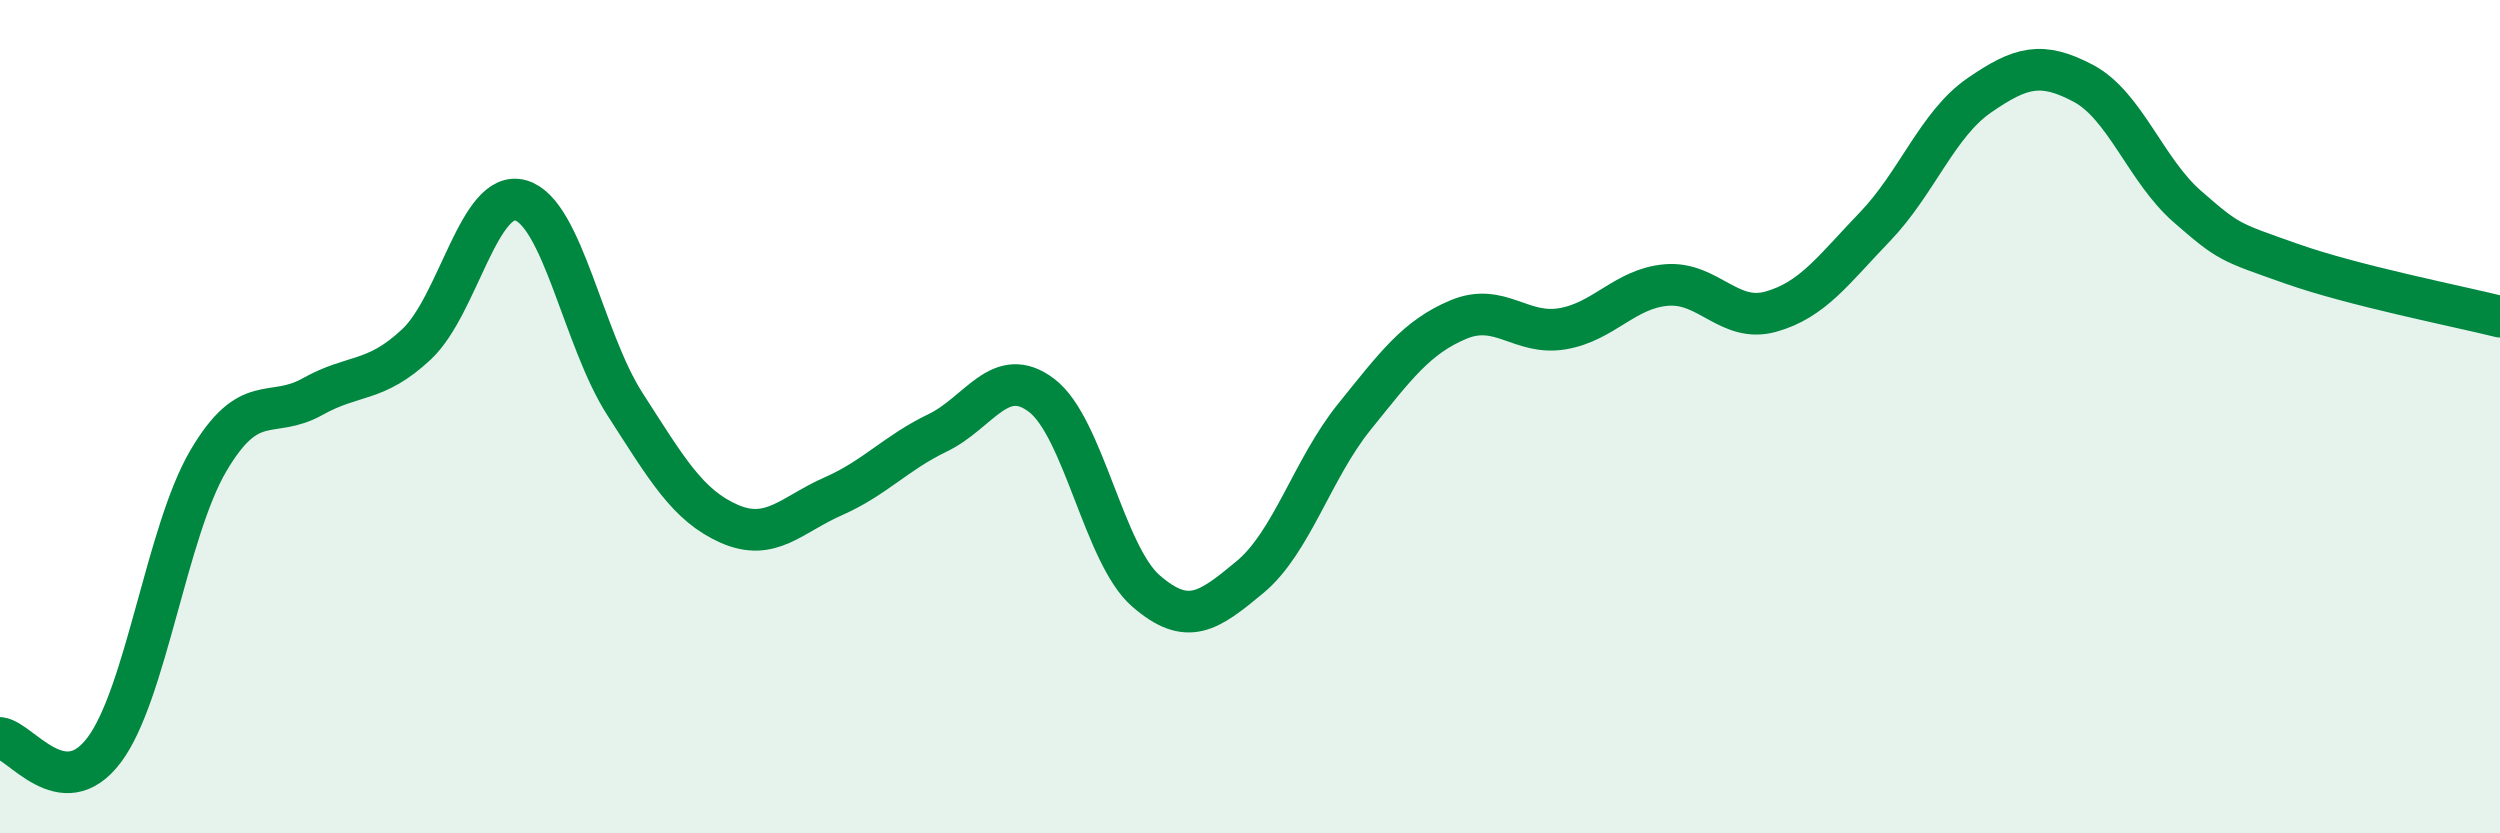
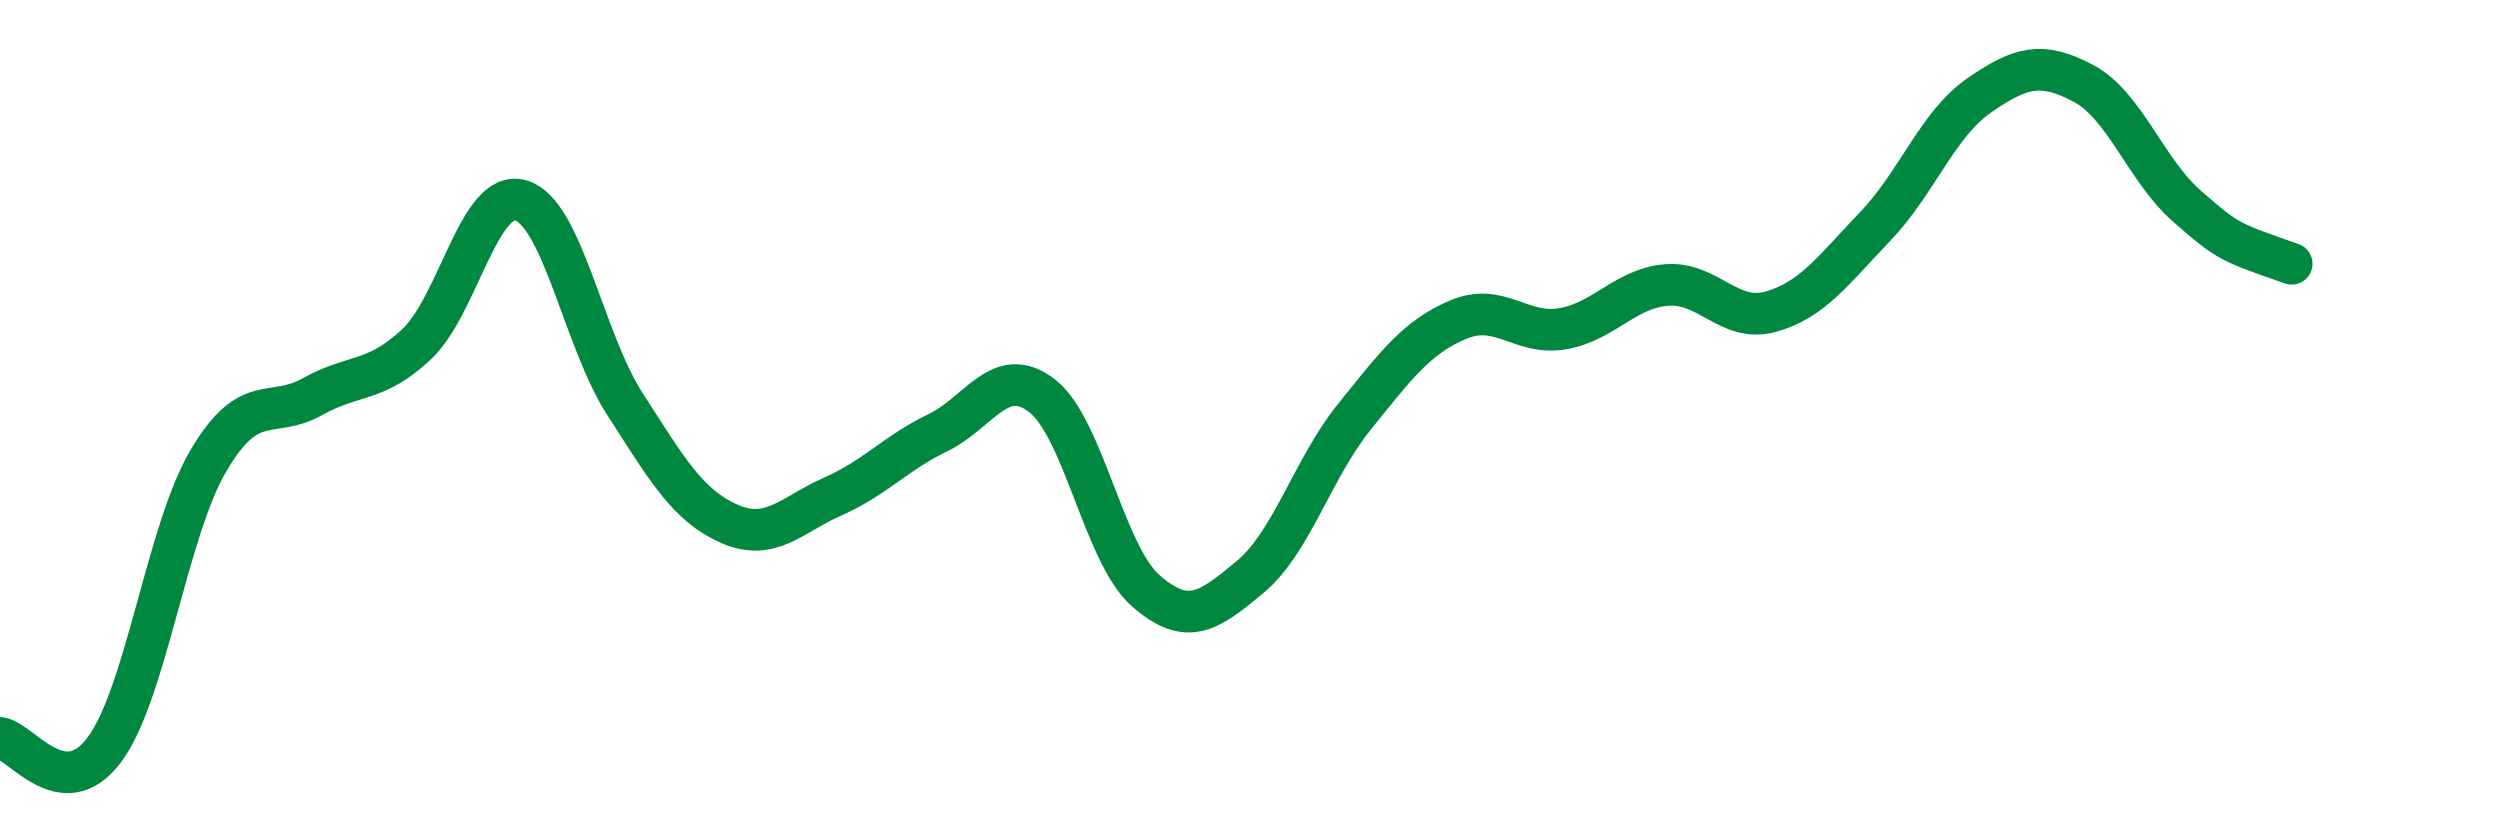
<svg xmlns="http://www.w3.org/2000/svg" width="60" height="20" viewBox="0 0 60 20">
-   <path d="M 0,17.71 C 0.5,17.77 1.5,19.33 2.5,18 C 3.5,16.67 4,12.76 5,11.06 C 6,9.36 6.5,10.08 7.5,9.52 C 8.5,8.96 9,9.2 10,8.26 C 11,7.32 11.5,4.52 12.5,4.81 C 13.5,5.1 14,8.15 15,9.7 C 16,11.25 16.5,12.13 17.5,12.57 C 18.5,13.01 19,12.35 20,11.91 C 21,11.47 21.5,10.87 22.5,10.39 C 23.5,9.91 24,8.73 25,9.49 C 26,10.25 26.5,13.31 27.5,14.18 C 28.5,15.05 29,14.68 30,13.85 C 31,13.02 31.5,11.25 32.5,10.01 C 33.5,8.77 34,8.09 35,7.67 C 36,7.25 36.5,8.06 37.5,7.89 C 38.5,7.72 39,6.92 40,6.84 C 41,6.76 41.5,7.76 42.5,7.48 C 43.5,7.2 44,6.48 45,5.44 C 46,4.4 46.5,2.98 47.5,2.29 C 48.5,1.6 49,1.47 50,2 C 51,2.53 51.5,4.09 52.5,4.96 C 53.5,5.83 53.5,5.8 55,6.33 C 56.5,6.86 59,7.35 60,7.6L60 20L0 20Z" fill="#008740" opacity="0.1" stroke-linecap="round" stroke-linejoin="round" />
-   <path d="M 0,17.71 C 0.5,17.77 1.5,19.33 2.5,18 C 3.5,16.67 4,12.76 5,11.06 C 6,9.36 6.5,10.08 7.5,9.52 C 8.5,8.96 9,9.2 10,8.26 C 11,7.32 11.5,4.52 12.5,4.81 C 13.5,5.1 14,8.15 15,9.7 C 16,11.25 16.5,12.13 17.5,12.57 C 18.5,13.01 19,12.35 20,11.91 C 21,11.47 21.5,10.87 22.5,10.39 C 23.5,9.91 24,8.73 25,9.49 C 26,10.25 26.5,13.31 27.5,14.18 C 28.5,15.05 29,14.68 30,13.85 C 31,13.02 31.5,11.25 32.5,10.01 C 33.5,8.77 34,8.09 35,7.67 C 36,7.25 36.5,8.06 37.5,7.89 C 38.5,7.72 39,6.92 40,6.84 C 41,6.76 41.5,7.76 42.5,7.48 C 43.5,7.2 44,6.48 45,5.44 C 46,4.4 46.5,2.98 47.5,2.29 C 48.5,1.6 49,1.47 50,2 C 51,2.53 51.5,4.09 52.5,4.96 C 53.5,5.83 53.5,5.8 55,6.33 C 56.5,6.86 59,7.35 60,7.6" stroke="#008740" stroke-width="1" fill="none" stroke-linecap="round" stroke-linejoin="round" />
+   <path d="M 0,17.71 C 0.5,17.77 1.5,19.33 2.5,18 C 3.5,16.67 4,12.76 5,11.06 C 6,9.36 6.5,10.08 7.5,9.52 C 8.5,8.96 9,9.2 10,8.26 C 11,7.32 11.5,4.52 12.5,4.81 C 13.5,5.1 14,8.15 15,9.7 C 16,11.25 16.5,12.13 17.5,12.57 C 18.5,13.01 19,12.35 20,11.91 C 21,11.47 21.5,10.87 22.5,10.39 C 23.5,9.91 24,8.73 25,9.49 C 26,10.25 26.5,13.31 27.5,14.18 C 28.5,15.05 29,14.68 30,13.85 C 31,13.02 31.5,11.25 32.5,10.01 C 33.5,8.77 34,8.09 35,7.67 C 36,7.25 36.5,8.06 37.5,7.89 C 38.5,7.72 39,6.92 40,6.84 C 41,6.76 41.5,7.76 42.5,7.48 C 43.5,7.2 44,6.48 45,5.44 C 46,4.4 46.5,2.98 47.5,2.29 C 48.5,1.6 49,1.47 50,2 C 51,2.53 51.5,4.09 52.5,4.96 C 53.5,5.83 53.5,5.8 55,6.33 " stroke="#008740" stroke-width="1" fill="none" stroke-linecap="round" stroke-linejoin="round" />
</svg>